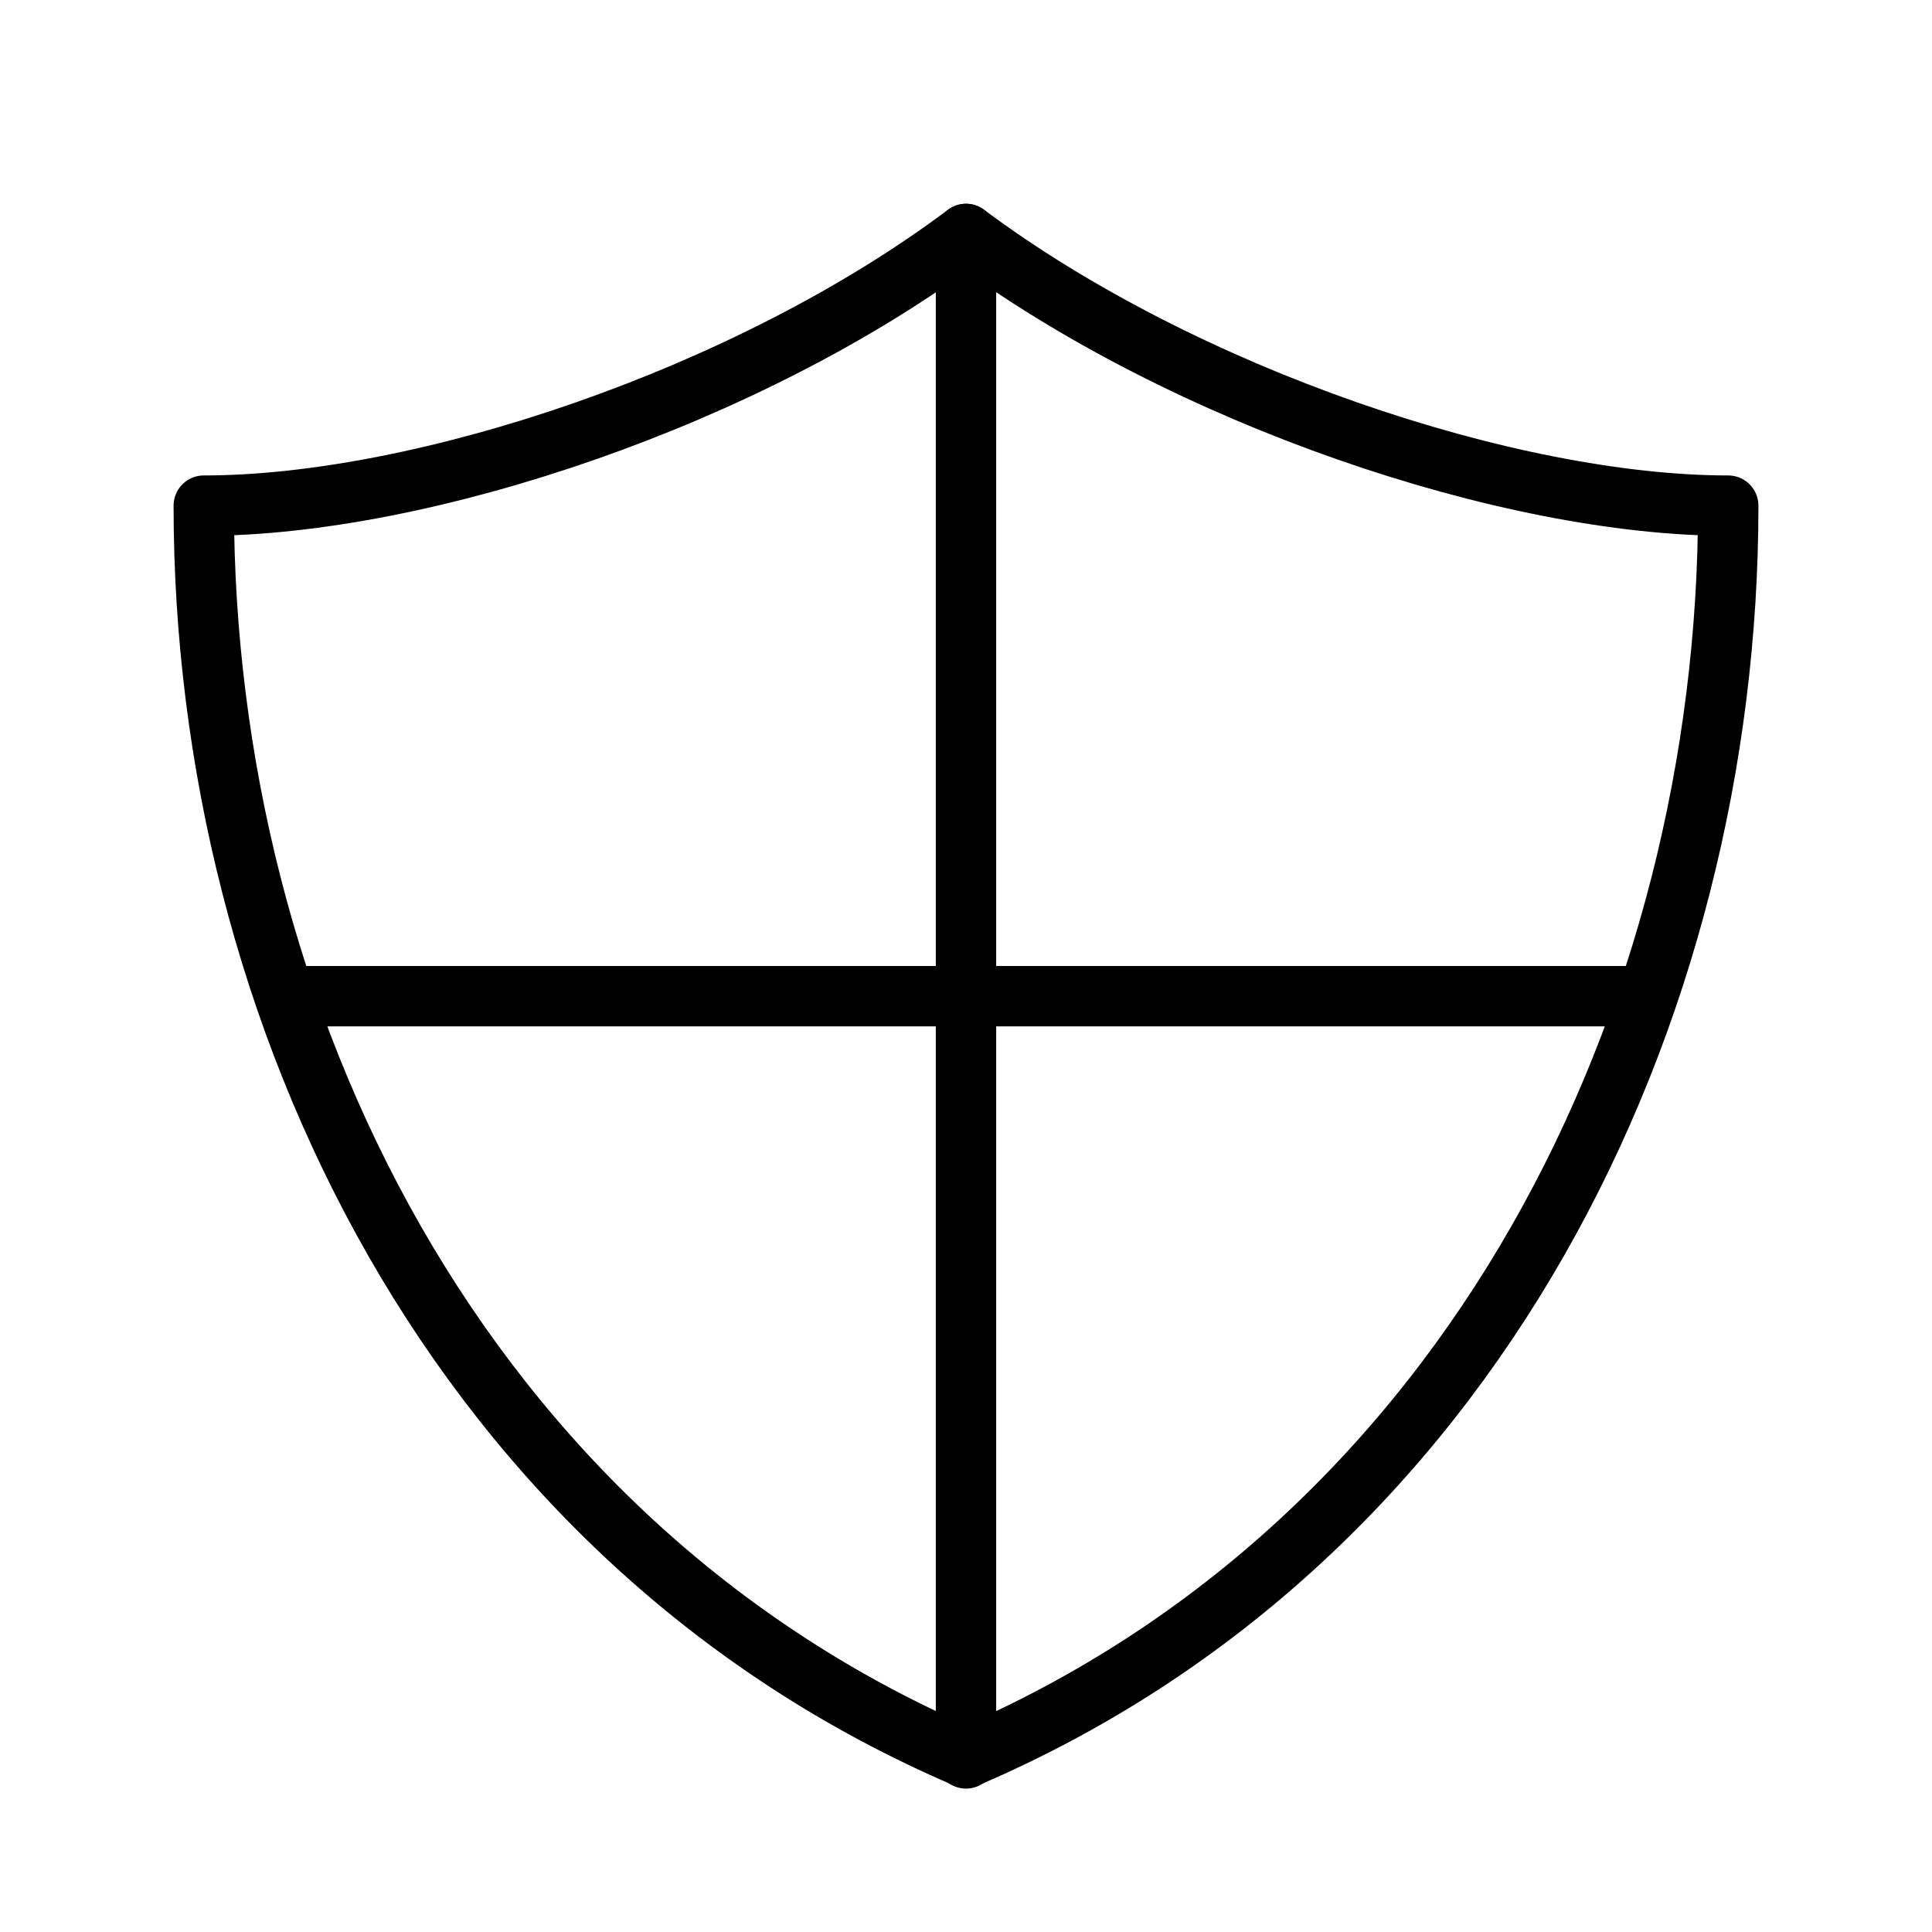
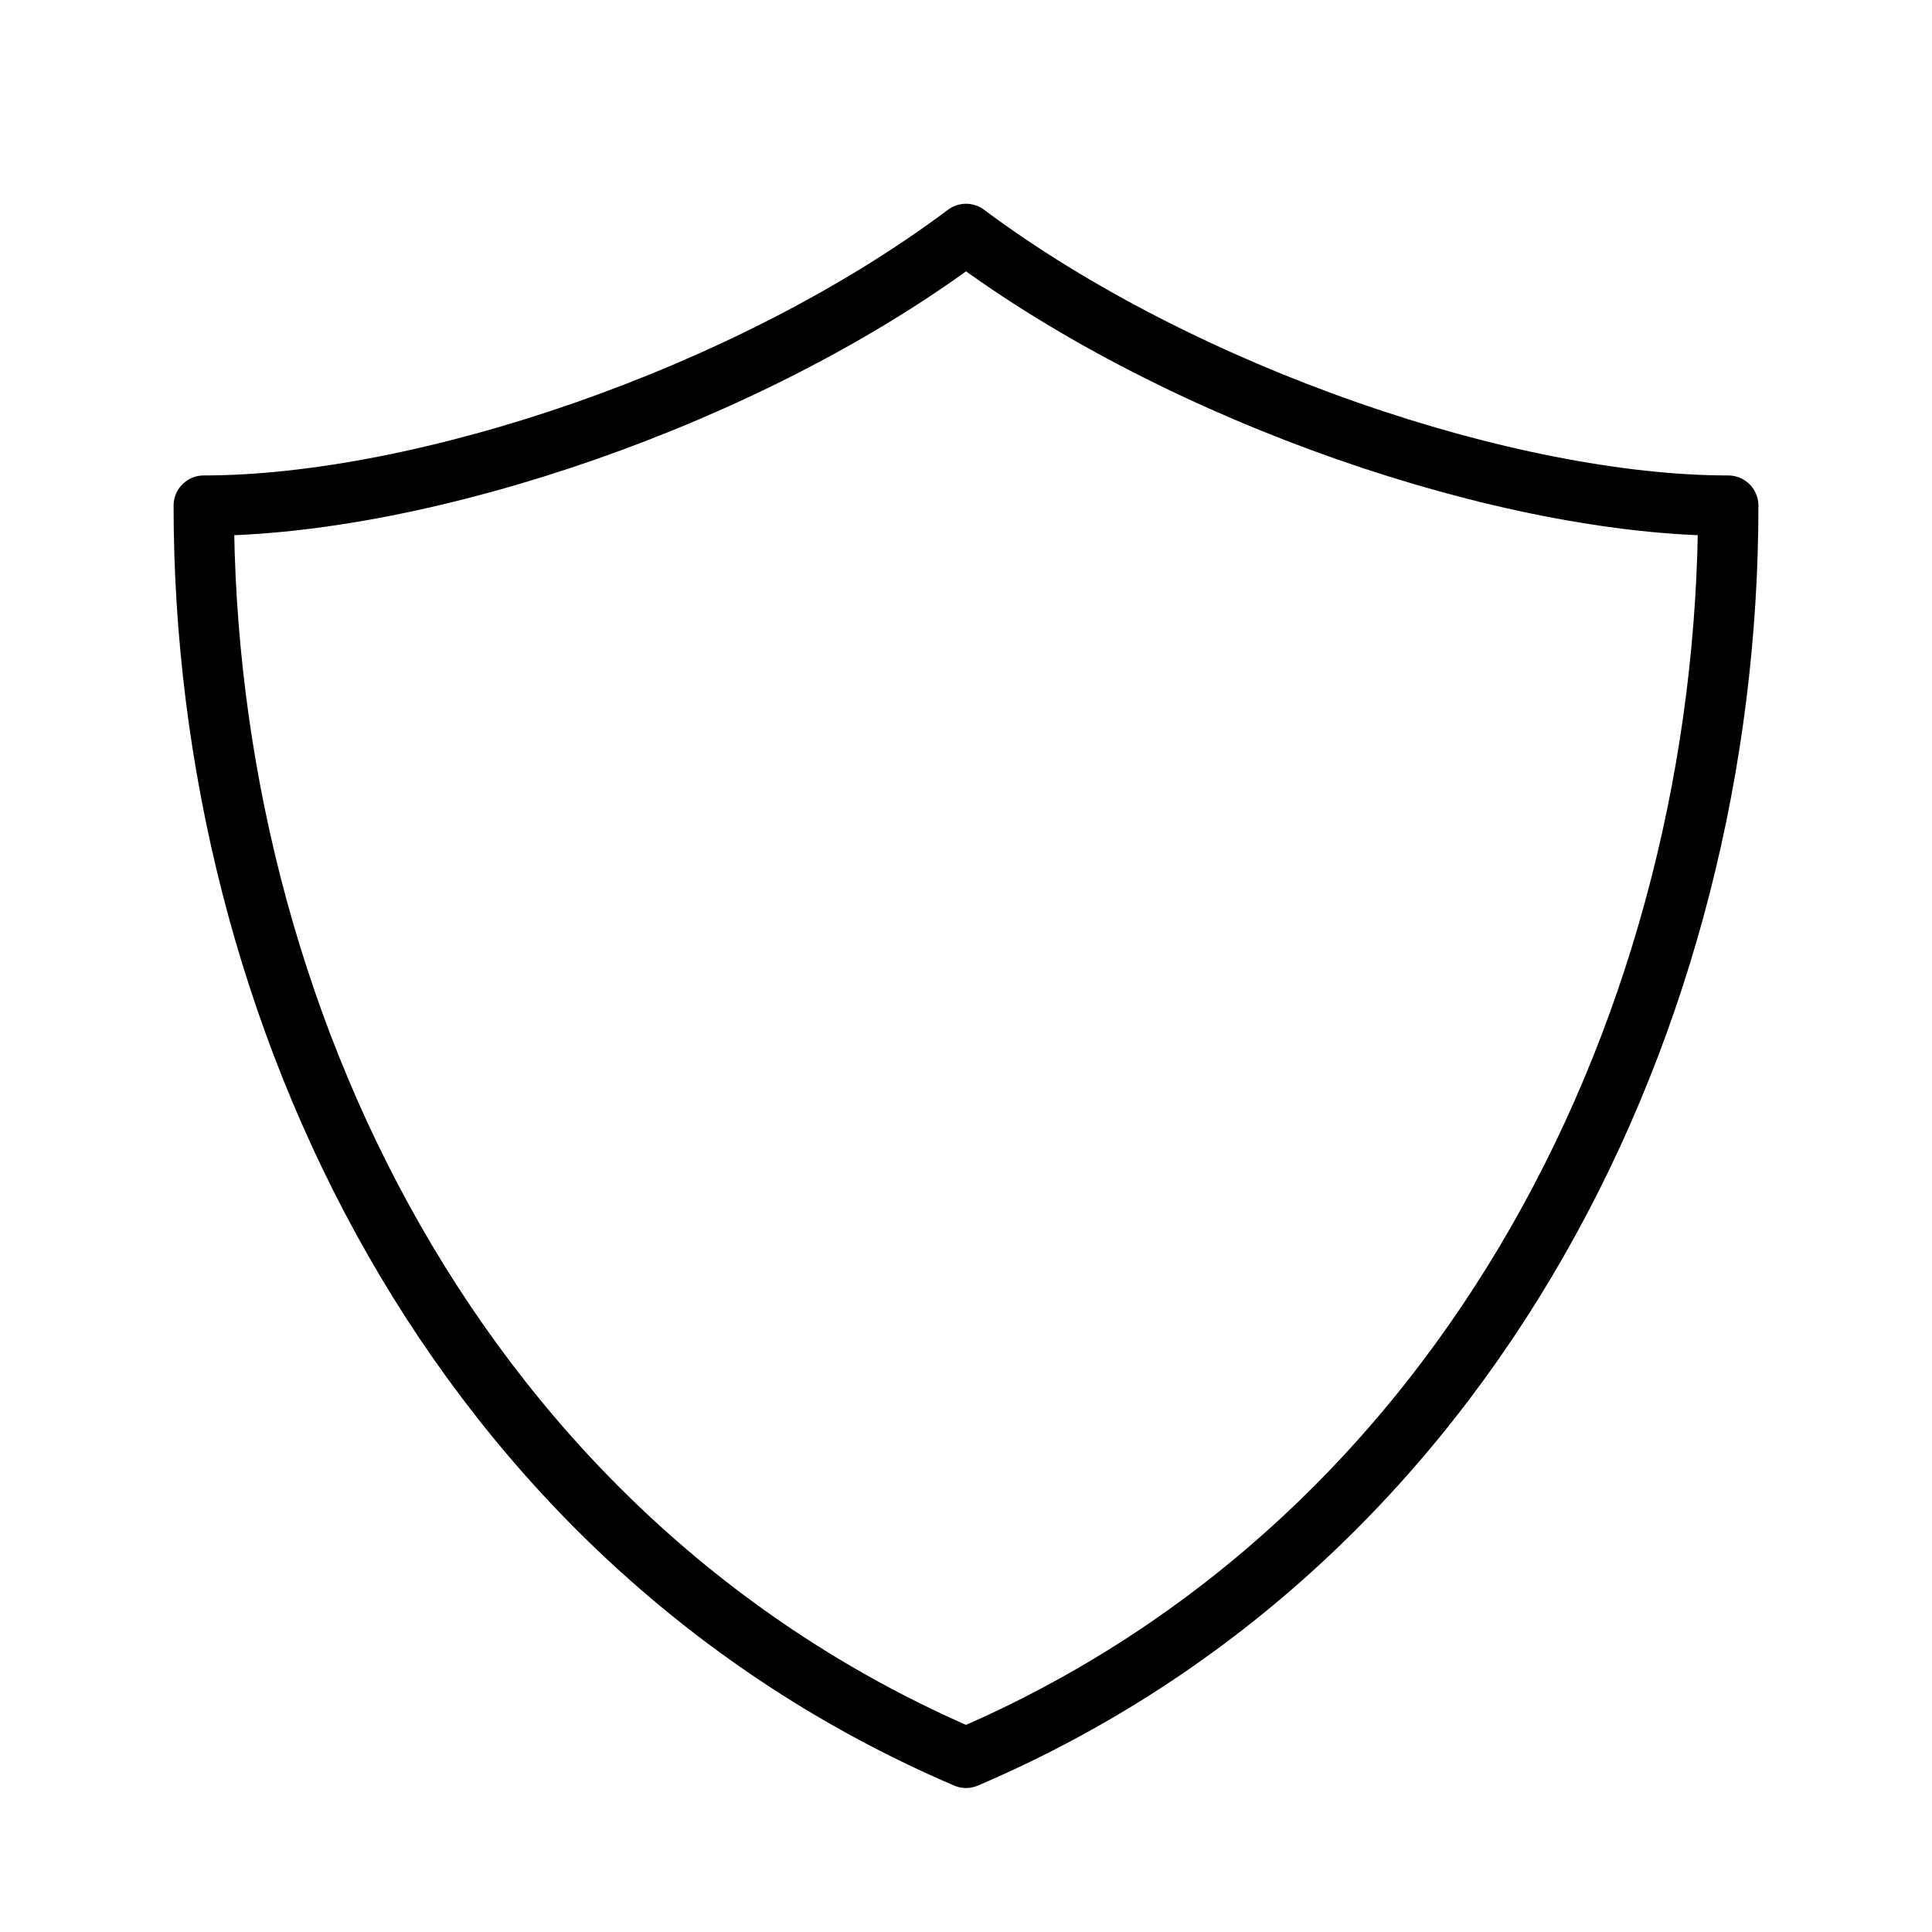
<svg xmlns="http://www.w3.org/2000/svg" id="Layer_1" data-name="Layer 1" viewBox="0 0 64 64">
  <defs>
    <style> .cls-1 { fill: none; stroke: #000; stroke-linecap: round; stroke-linejoin: round; stroke-width: 2px; } </style>
  </defs>
-   <path class="cls-1" d="M32,58.25V7.75M9.44,33h45.12" />
  <path class="cls-1" d="M32,7.75c-7.21,5.41-18,9-25.25,9,0,16.83,8.42,34.27,25.25,41.48,16.83-7.19,25.25-24.63,25.25-41.48-7.21,0-18-3.59-25.25-9Z" />
</svg>